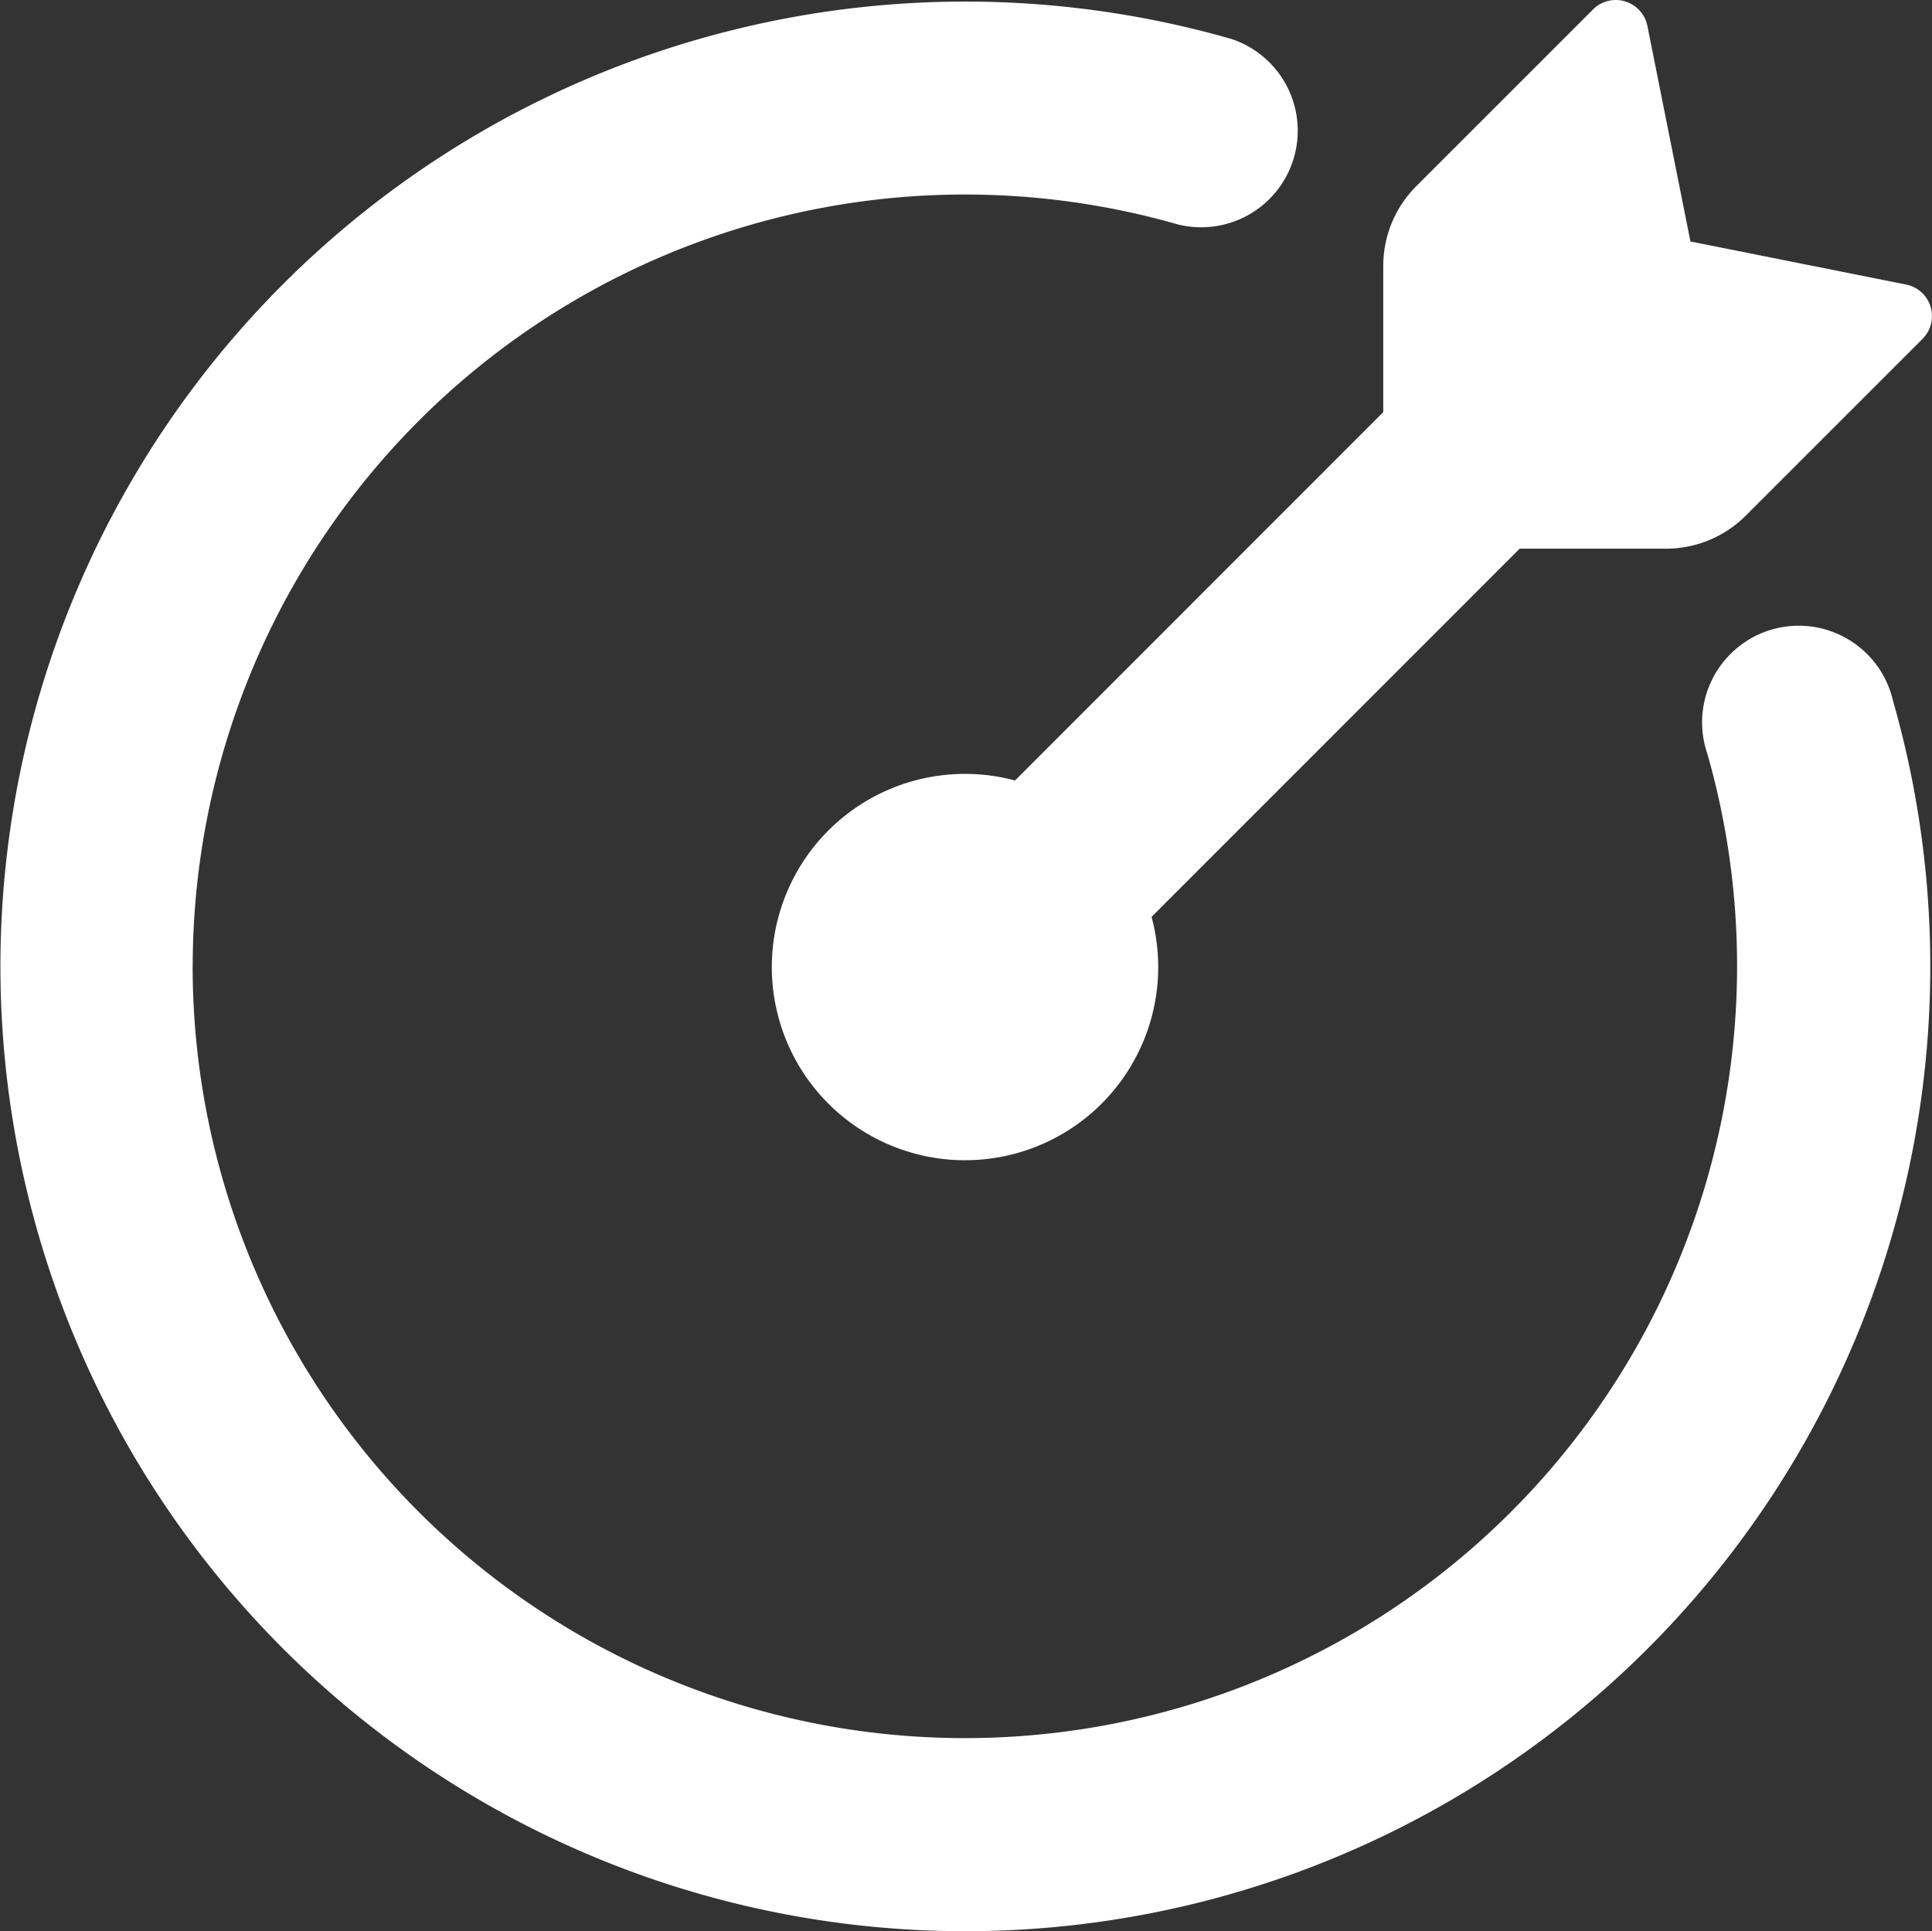
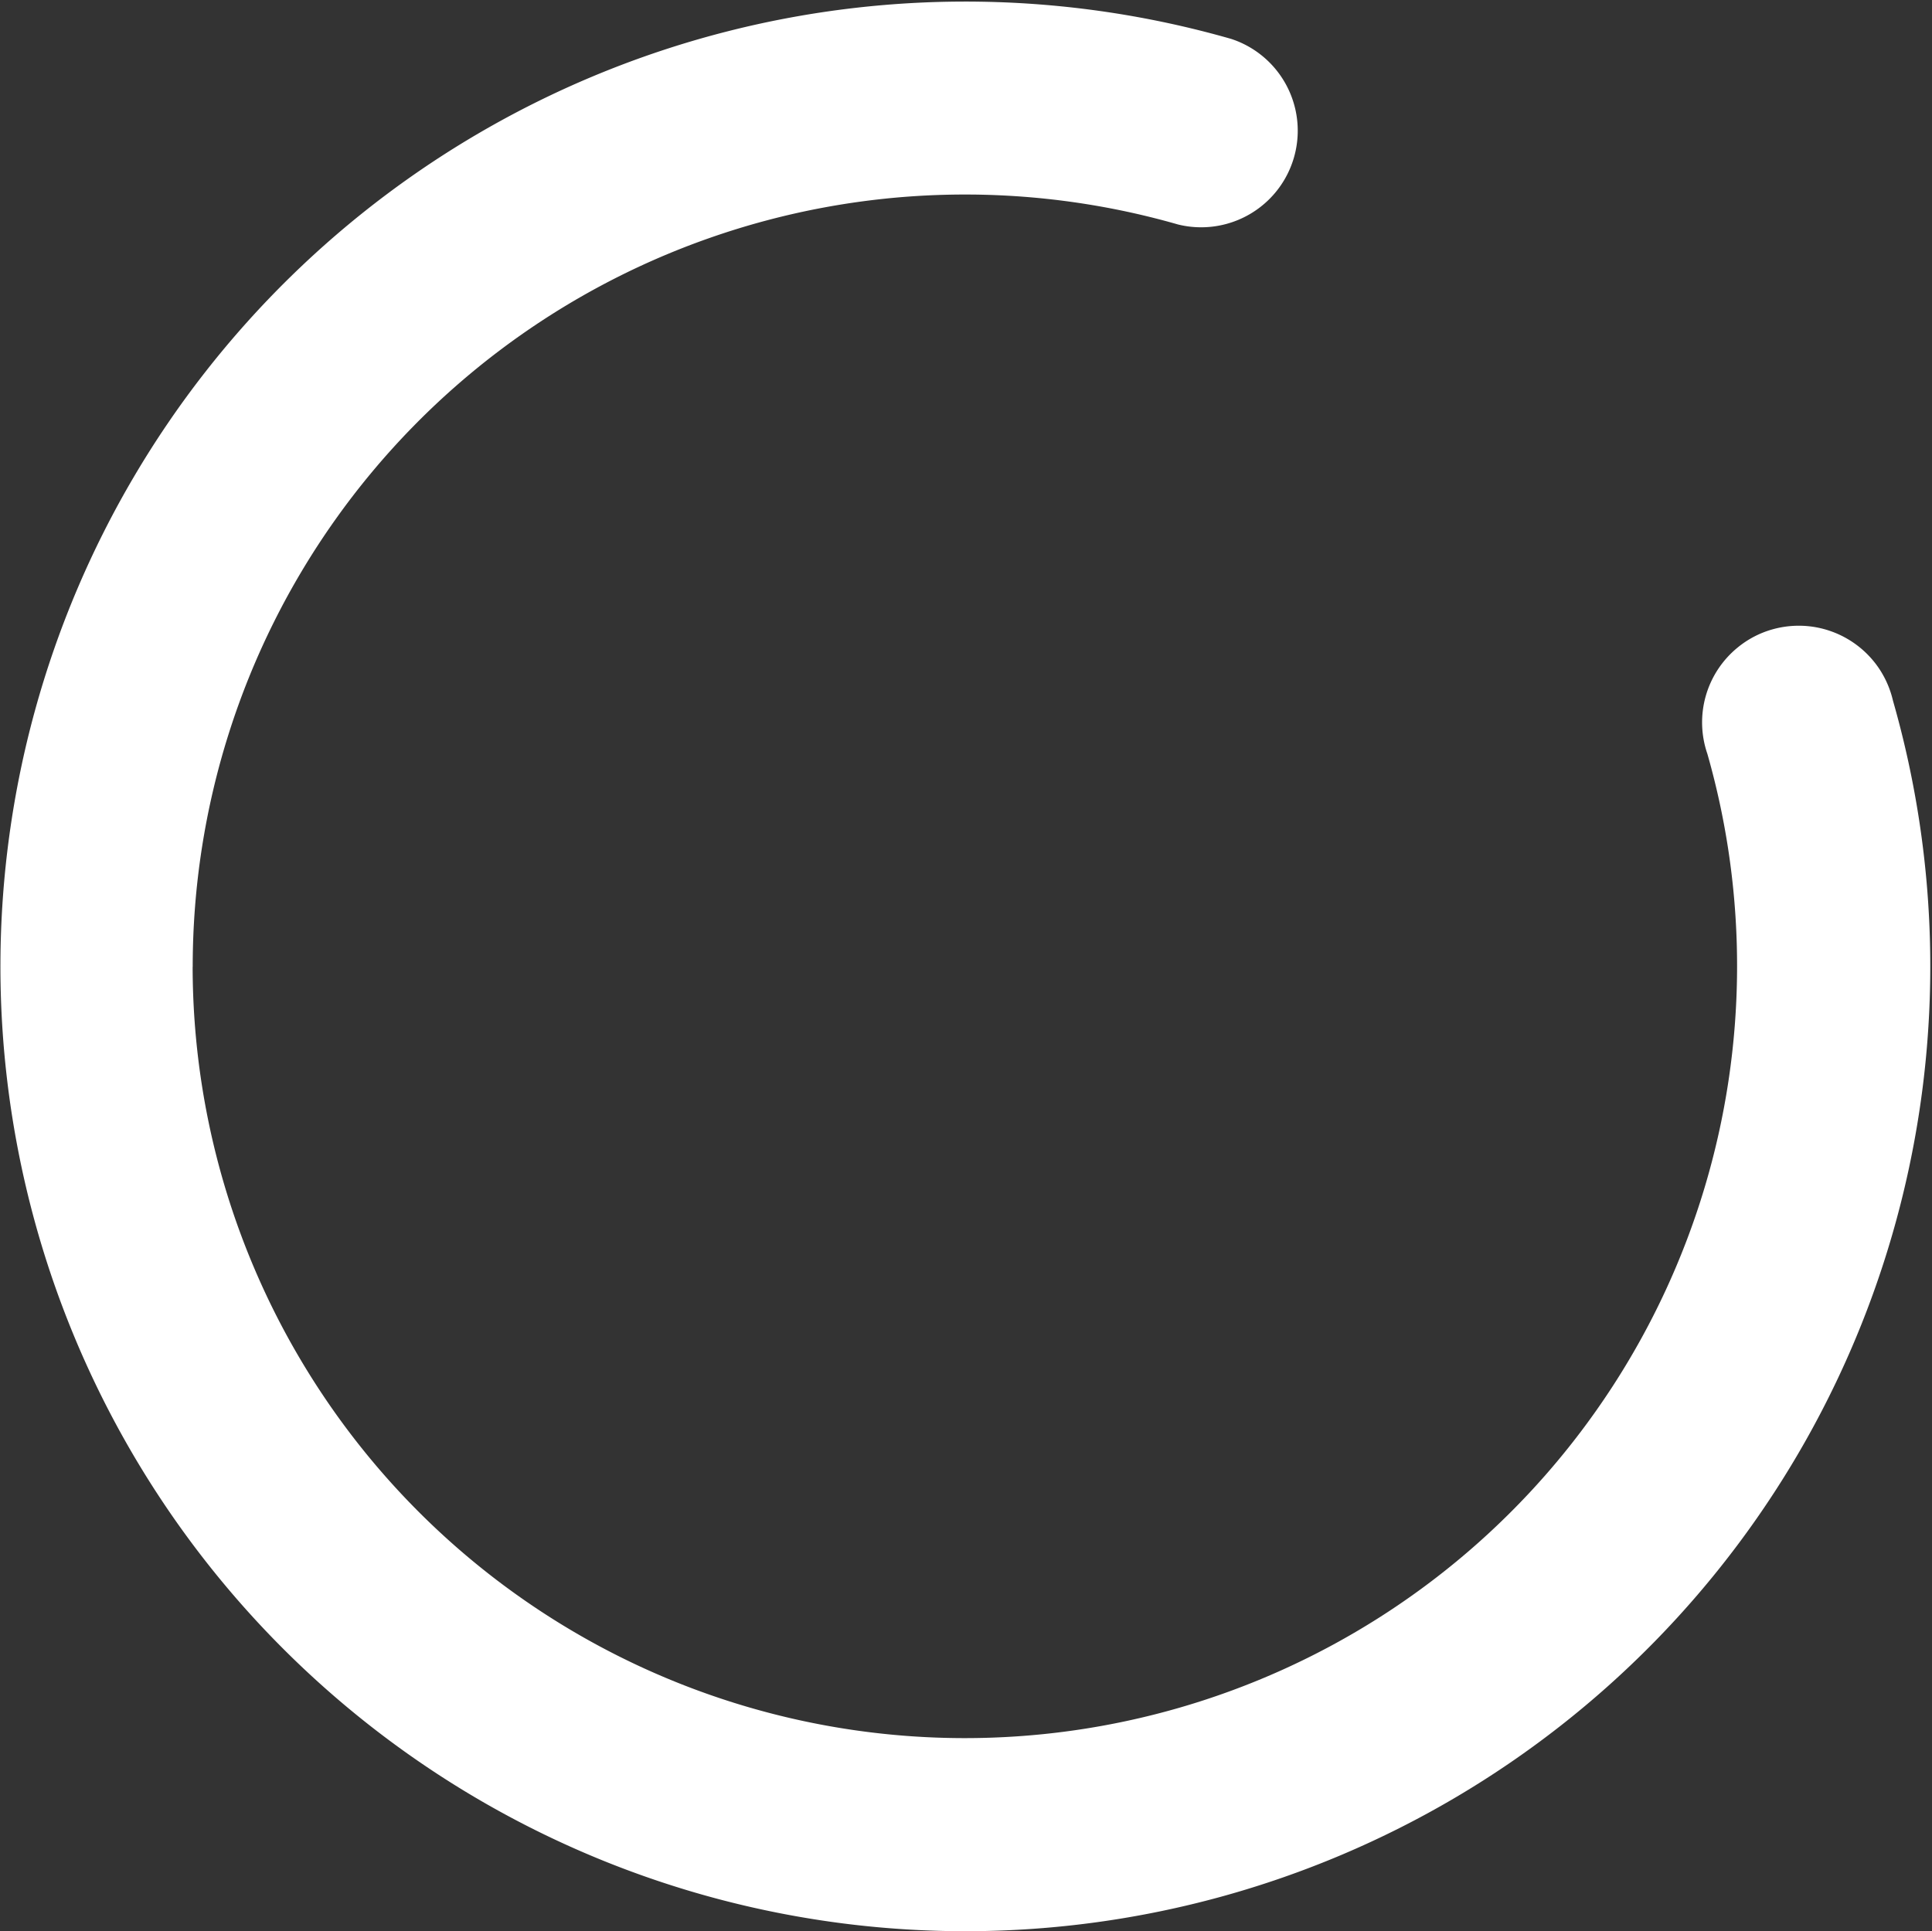
<svg xmlns="http://www.w3.org/2000/svg" width="28.001" height="27.994" viewBox="0 0 28.001 27.994">
  <rect x="0" y="0" width="28.001" height="27.994" fill="#333333" stroke="none" />
  <g id="Group_1198521" data-name="Group 1198521" transform="translate(442 1553)">
-     <path id="Path_1592614" data-name="Path 1592614" d="M37.5,368.5l3.126.625a.461.461,0,0,1,.354.322.467.467,0,0,1-.116.465L38.3,372.476a1.633,1.633,0,0,1-1.155.477H35.025L29.69,378.29a2.8,2.8,0,1,1-1.979-1.977l5.337-5.339v-2.121a1.633,1.633,0,0,1,.478-1.154l2.563-2.563a.458.458,0,0,1,.216-.122.467.467,0,0,1,.571.361Z" transform="translate(-455 -1918)" fill="#fff" />
    <path id="Path_1592615" data-name="Path 1592615" d="M15.792,379.015a11.192,11.192,0,1,0,21.953-3.089,1.4,1.4,0,0,1,.439-1.54,1.386,1.386,0,0,1,.5-.262,1.408,1.408,0,0,1,.563-.043,1.405,1.405,0,0,1,.953.561,1.408,1.408,0,0,1,.235.513,13.985,13.985,0,1,1-9.591-9.591,1.4,1.4,0,0,1-.77,2.69,11.193,11.193,0,0,0-14.281,10.761Z" transform="translate(-455 -1918)" fill="#fff" />
  </g>
</svg>